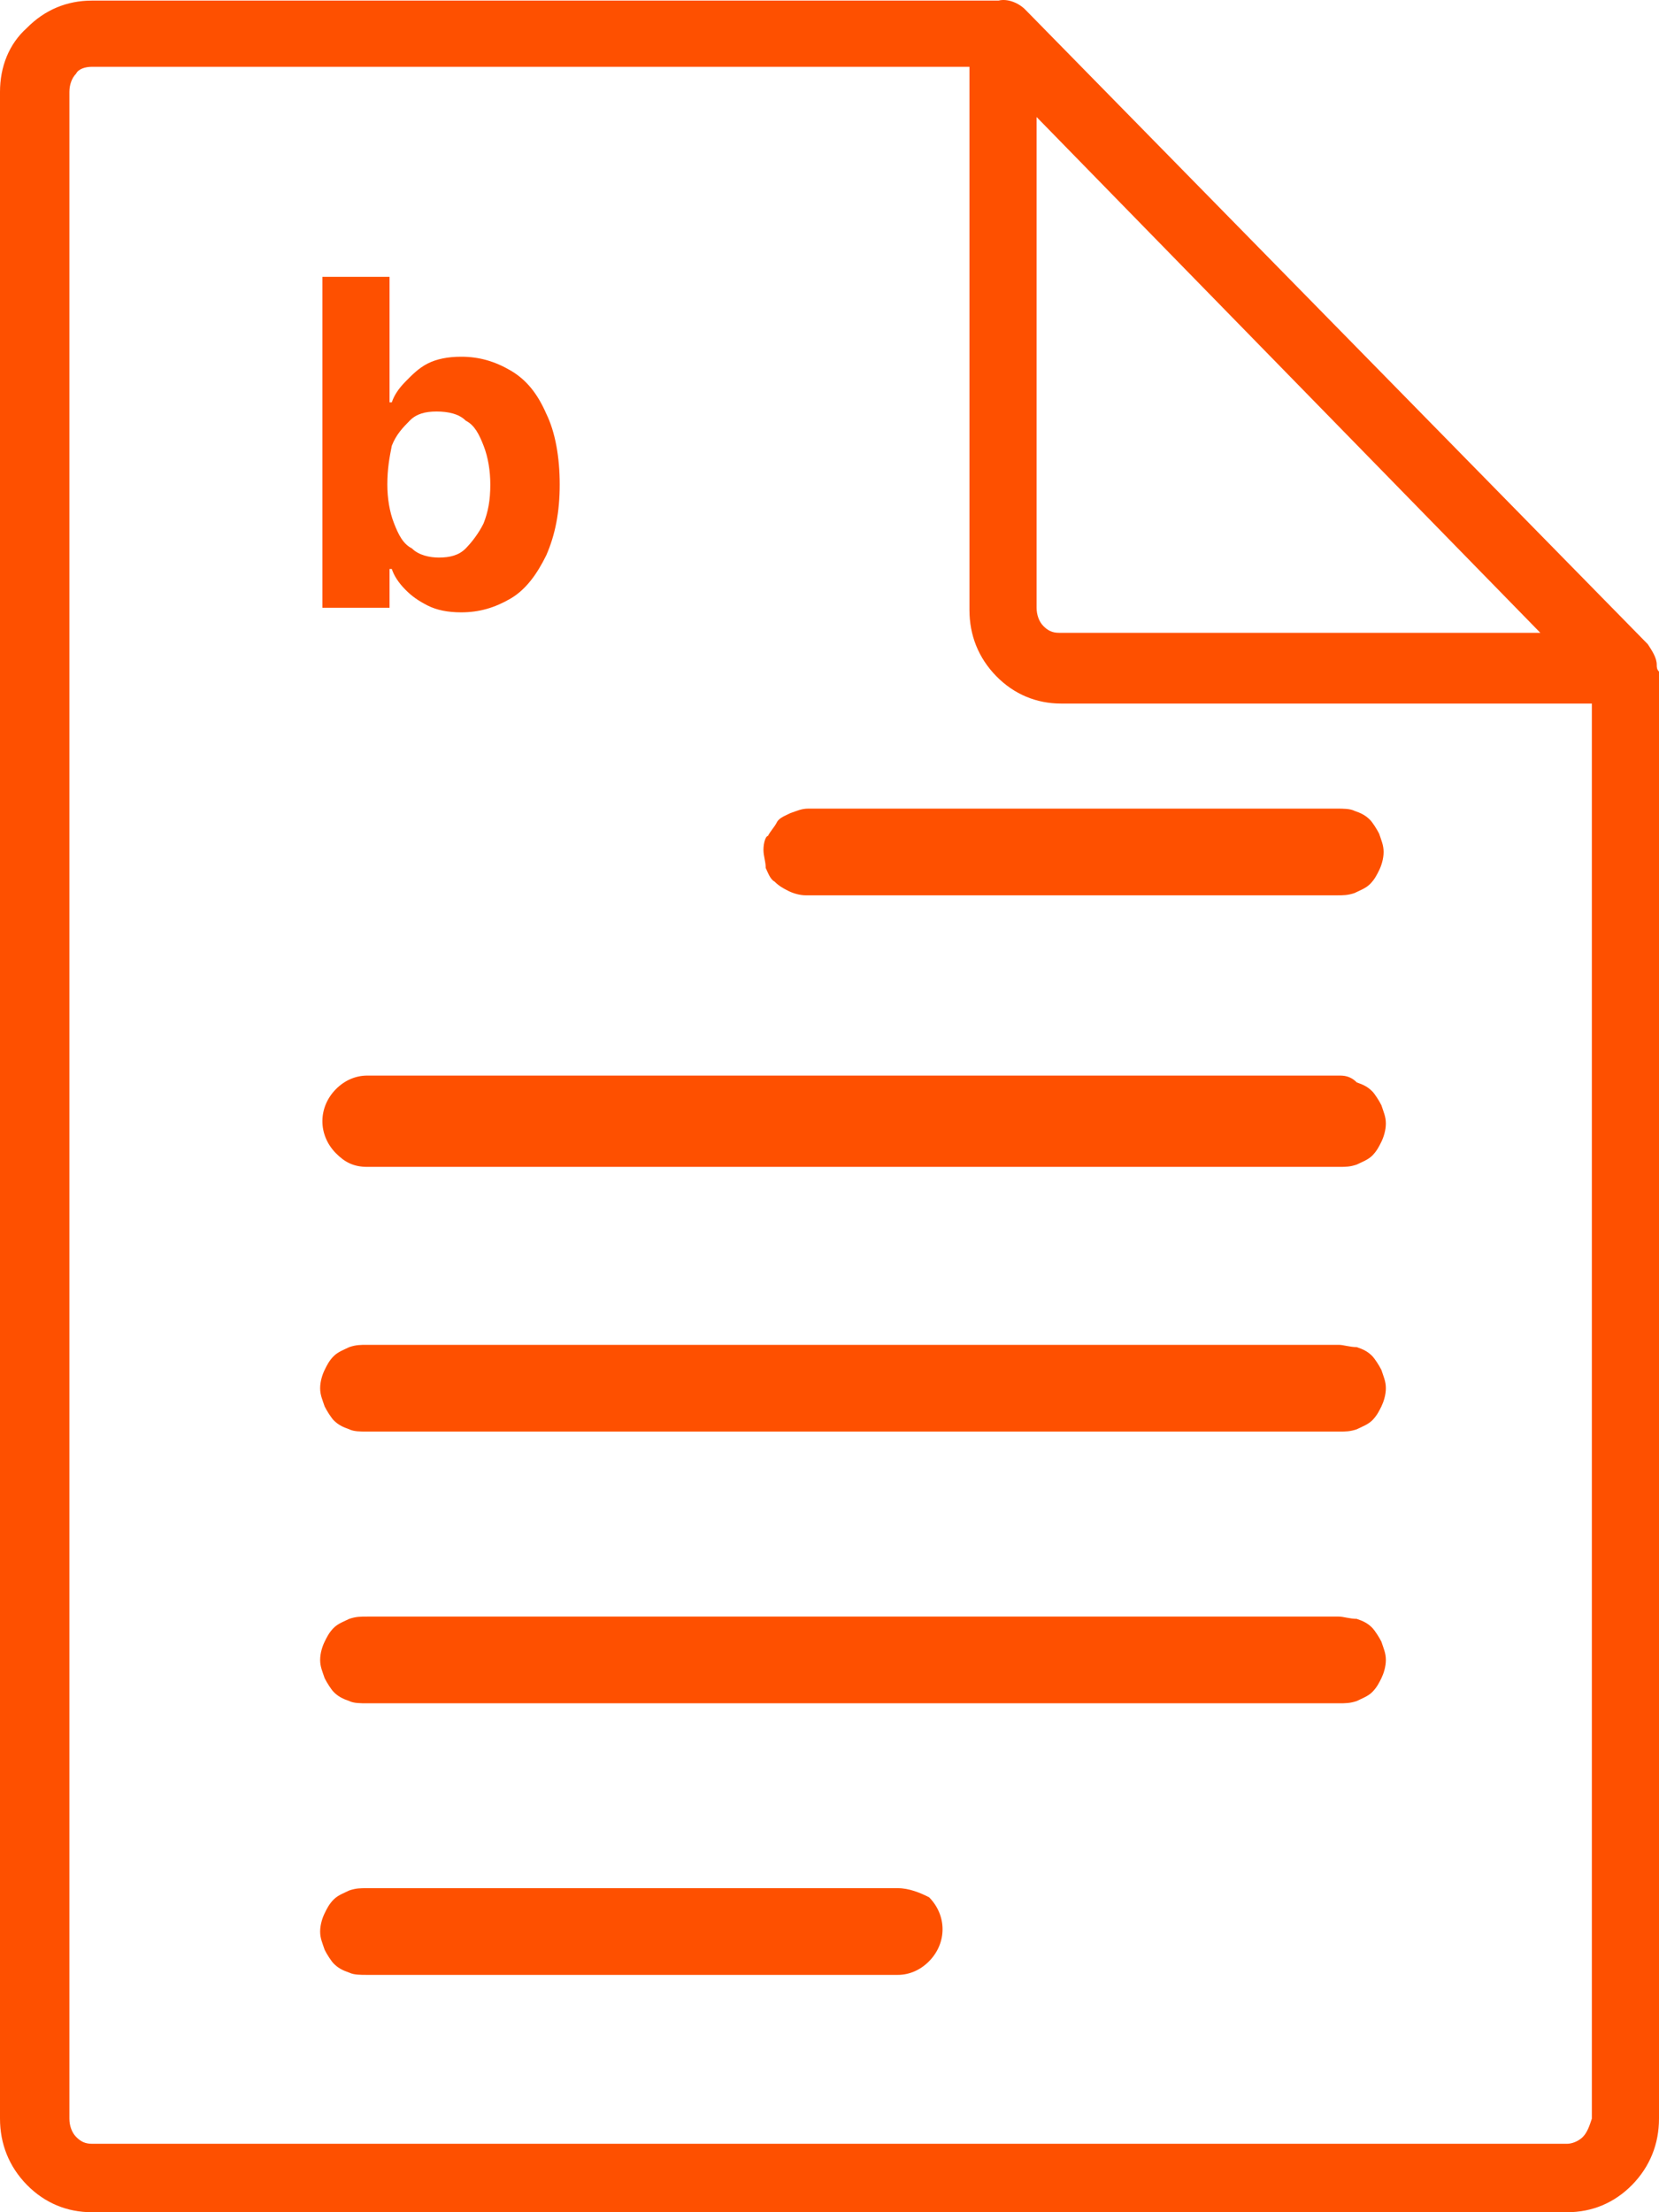
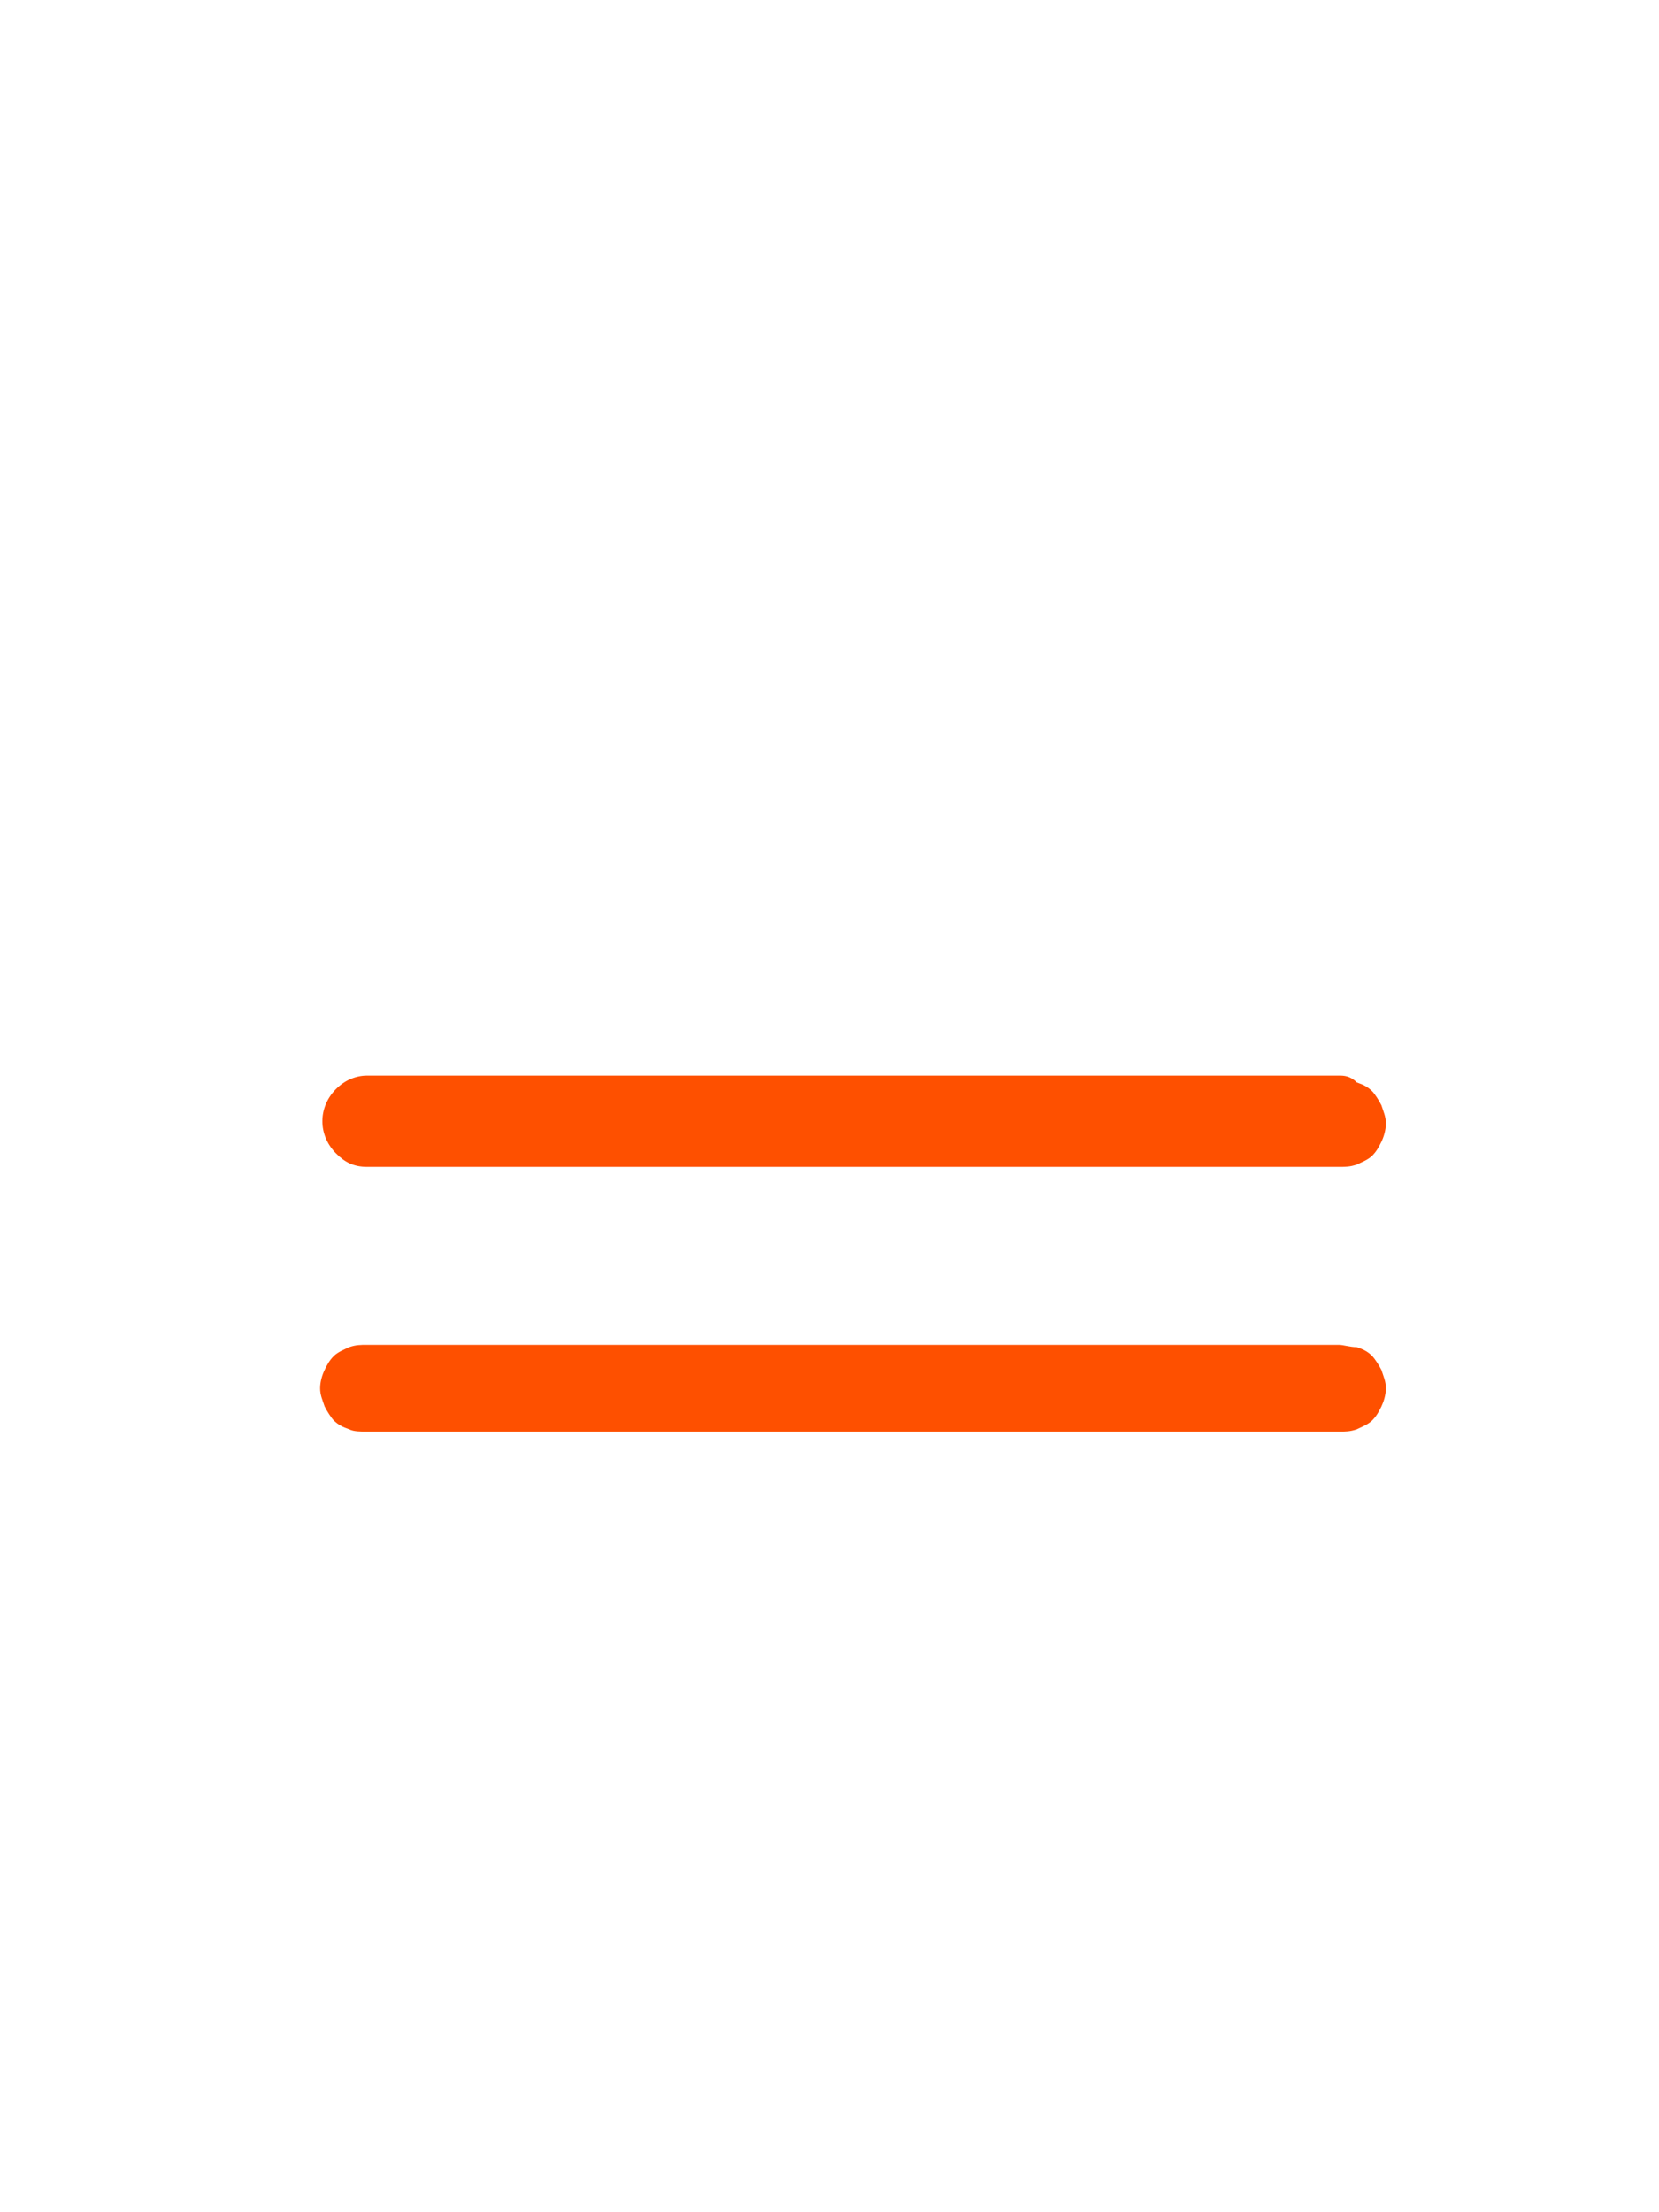
<svg xmlns="http://www.w3.org/2000/svg" width="42" height="56" viewBox="0 0 42 56" fill="none">
-   <path d="M41.943 16.828C41.943 16.654 41.83 16.481 41.717 16.308L25.959 0.246C25.79 0.073 25.506 -0.043 25.279 0.015C25.223 0.015 25.223 0.015 25.166 0.015H2.324C1.7 0.015 1.134 0.246 0.68 0.708C0.227 1.113 0 1.691 0 2.326V53.631C0 54.267 0.227 54.844 0.68 55.307C1.134 55.769 1.7 56 2.324 56H39.676C40.3 56 40.866 55.769 41.32 55.307C41.773 54.844 42 54.267 42 53.631V17.001C41.943 16.943 41.943 16.886 41.943 16.828ZM26.186 2.904L38.996 16.019H26.81C26.64 16.019 26.526 15.961 26.413 15.846C26.3 15.73 26.243 15.557 26.243 15.383V2.904H26.186ZM40.073 54.093C39.959 54.209 39.789 54.267 39.676 54.267H2.324C2.154 54.267 2.04 54.209 1.927 54.093C1.814 53.978 1.757 53.804 1.757 53.631V2.326C1.757 2.153 1.814 1.979 1.927 1.864C1.984 1.748 2.154 1.691 2.324 1.691H24.543V15.441C24.543 16.077 24.769 16.654 25.223 17.117C25.676 17.579 26.243 17.81 26.866 17.81H40.3V53.631C40.243 53.804 40.186 53.978 40.073 54.093Z" fill="#FE5000" />
  <path d="M33.895 34.043H9.295C9.125 34.043 9.012 34.043 8.842 34.101C8.729 34.158 8.559 34.216 8.445 34.332C8.332 34.447 8.275 34.563 8.219 34.678C8.162 34.794 8.105 34.967 8.105 35.141C8.105 35.314 8.162 35.43 8.219 35.603C8.275 35.718 8.389 35.892 8.445 35.95C8.559 36.065 8.672 36.123 8.842 36.181C8.955 36.239 9.125 36.239 9.295 36.239H33.895C34.065 36.239 34.178 36.239 34.348 36.181C34.461 36.123 34.632 36.065 34.745 35.95C34.858 35.834 34.915 35.718 34.972 35.603C35.028 35.487 35.085 35.314 35.085 35.141C35.085 34.967 35.028 34.852 34.972 34.678C34.915 34.563 34.801 34.39 34.745 34.332C34.632 34.216 34.518 34.158 34.348 34.101C34.178 34.101 34.008 34.043 33.895 34.043Z" fill="#FE5000" />
  <path d="M33.895 27.227H9.296C9.012 27.227 8.729 27.342 8.502 27.573C8.275 27.804 8.162 28.093 8.162 28.382C8.162 28.671 8.275 28.96 8.502 29.191C8.729 29.422 8.956 29.538 9.296 29.538H33.895C34.065 29.538 34.178 29.538 34.348 29.48C34.462 29.422 34.632 29.364 34.745 29.249C34.858 29.133 34.915 29.018 34.972 28.902C35.028 28.787 35.085 28.613 35.085 28.44C35.085 28.267 35.028 28.151 34.972 27.978C34.915 27.862 34.802 27.689 34.745 27.631C34.632 27.515 34.518 27.458 34.348 27.4C34.178 27.227 34.008 27.227 33.895 27.227Z" fill="#FE5000" />
-   <path d="M33.895 40.922H9.295C9.125 40.922 9.012 40.922 8.842 40.98C8.729 41.037 8.559 41.095 8.445 41.211C8.332 41.326 8.275 41.442 8.219 41.557C8.162 41.673 8.105 41.846 8.105 42.02C8.105 42.193 8.162 42.309 8.219 42.482C8.275 42.597 8.389 42.771 8.445 42.828C8.559 42.944 8.672 43.002 8.842 43.06C8.955 43.117 9.125 43.117 9.295 43.117H33.895C34.065 43.117 34.178 43.117 34.348 43.06C34.461 43.002 34.632 42.944 34.745 42.828C34.858 42.713 34.915 42.597 34.972 42.482C35.028 42.366 35.085 42.193 35.085 42.02C35.085 41.846 35.028 41.731 34.972 41.557C34.915 41.442 34.801 41.269 34.745 41.211C34.632 41.095 34.518 41.037 34.348 40.98C34.178 40.98 34.008 40.922 33.895 40.922Z" fill="#FE5000" />
-   <path d="M22.729 47.797H9.295C9.125 47.797 9.012 47.797 8.842 47.855C8.729 47.912 8.559 47.97 8.445 48.086C8.332 48.201 8.275 48.317 8.219 48.432C8.162 48.548 8.105 48.721 8.105 48.895C8.105 49.068 8.162 49.184 8.219 49.357C8.275 49.472 8.389 49.646 8.445 49.703C8.559 49.819 8.672 49.877 8.842 49.935C8.955 49.992 9.125 49.992 9.295 49.992H22.729C23.012 49.992 23.295 49.877 23.522 49.646C23.749 49.415 23.862 49.126 23.862 48.837C23.862 48.548 23.749 48.259 23.522 48.028C23.295 47.912 23.012 47.797 22.729 47.797Z" fill="#FE5000" />
-   <path d="M19.328 21.509C19.328 21.682 19.385 21.798 19.385 21.971C19.441 22.087 19.498 22.26 19.611 22.318C19.725 22.433 19.838 22.491 19.951 22.549C20.065 22.607 20.235 22.664 20.405 22.664H33.838C34.008 22.664 34.121 22.664 34.291 22.607C34.405 22.549 34.575 22.491 34.688 22.375C34.802 22.26 34.858 22.144 34.915 22.029C34.972 21.913 35.028 21.74 35.028 21.567C35.028 21.393 34.972 21.278 34.915 21.104C34.858 20.989 34.745 20.815 34.688 20.758C34.575 20.642 34.462 20.584 34.291 20.526C34.178 20.469 34.008 20.469 33.838 20.469H20.462C20.291 20.469 20.178 20.526 20.008 20.584C19.895 20.642 19.725 20.7 19.668 20.815C19.611 20.931 19.498 21.047 19.441 21.162C19.385 21.162 19.328 21.335 19.328 21.509Z" fill="#FE5000" />
-   <path d="M8.162 15.385V7.008H9.862V10.185H9.919C9.976 10.012 10.089 9.839 10.259 9.666C10.429 9.492 10.599 9.319 10.826 9.203C11.053 9.088 11.336 9.03 11.676 9.03C12.13 9.03 12.526 9.146 12.923 9.377C13.32 9.608 13.603 9.954 13.83 10.474C14.057 10.937 14.17 11.572 14.17 12.265C14.17 12.959 14.057 13.537 13.83 14.056C13.603 14.519 13.32 14.923 12.923 15.154C12.526 15.385 12.13 15.501 11.676 15.501C11.336 15.501 11.053 15.443 10.826 15.328C10.599 15.212 10.429 15.097 10.259 14.923C10.089 14.75 9.976 14.576 9.919 14.403H9.862V15.385H8.162ZM9.806 12.265C9.806 12.612 9.862 12.959 9.976 13.248C10.089 13.537 10.203 13.768 10.429 13.883C10.599 14.056 10.883 14.114 11.109 14.114C11.393 14.114 11.62 14.056 11.79 13.883C11.96 13.71 12.13 13.479 12.243 13.248C12.356 12.959 12.413 12.67 12.413 12.265C12.413 11.919 12.356 11.572 12.243 11.283C12.13 10.994 12.016 10.763 11.79 10.648C11.62 10.474 11.336 10.417 11.053 10.417C10.769 10.417 10.543 10.474 10.373 10.648C10.203 10.821 10.032 10.994 9.919 11.283C9.862 11.572 9.806 11.861 9.806 12.265Z" fill="#FE5000" />
</svg>